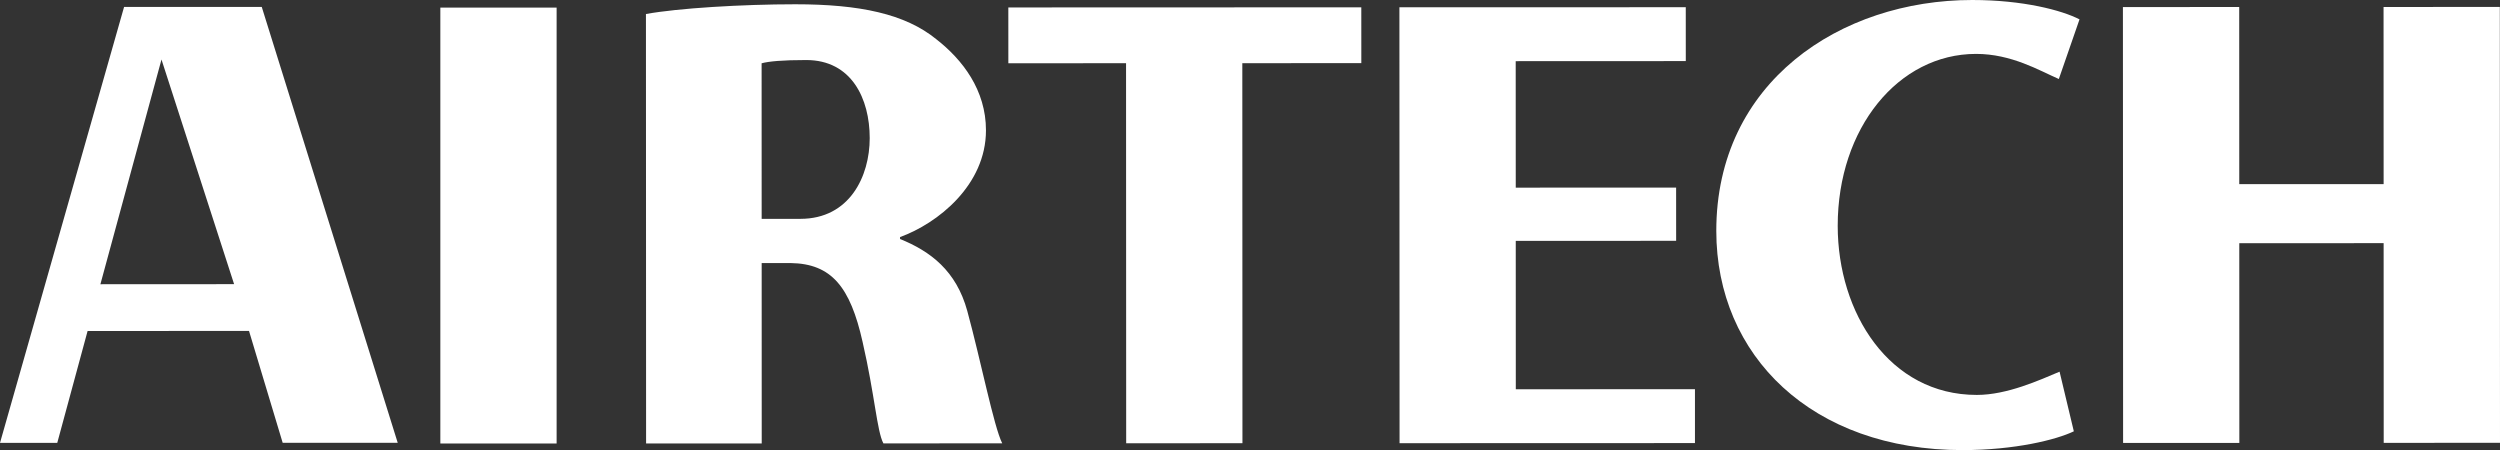
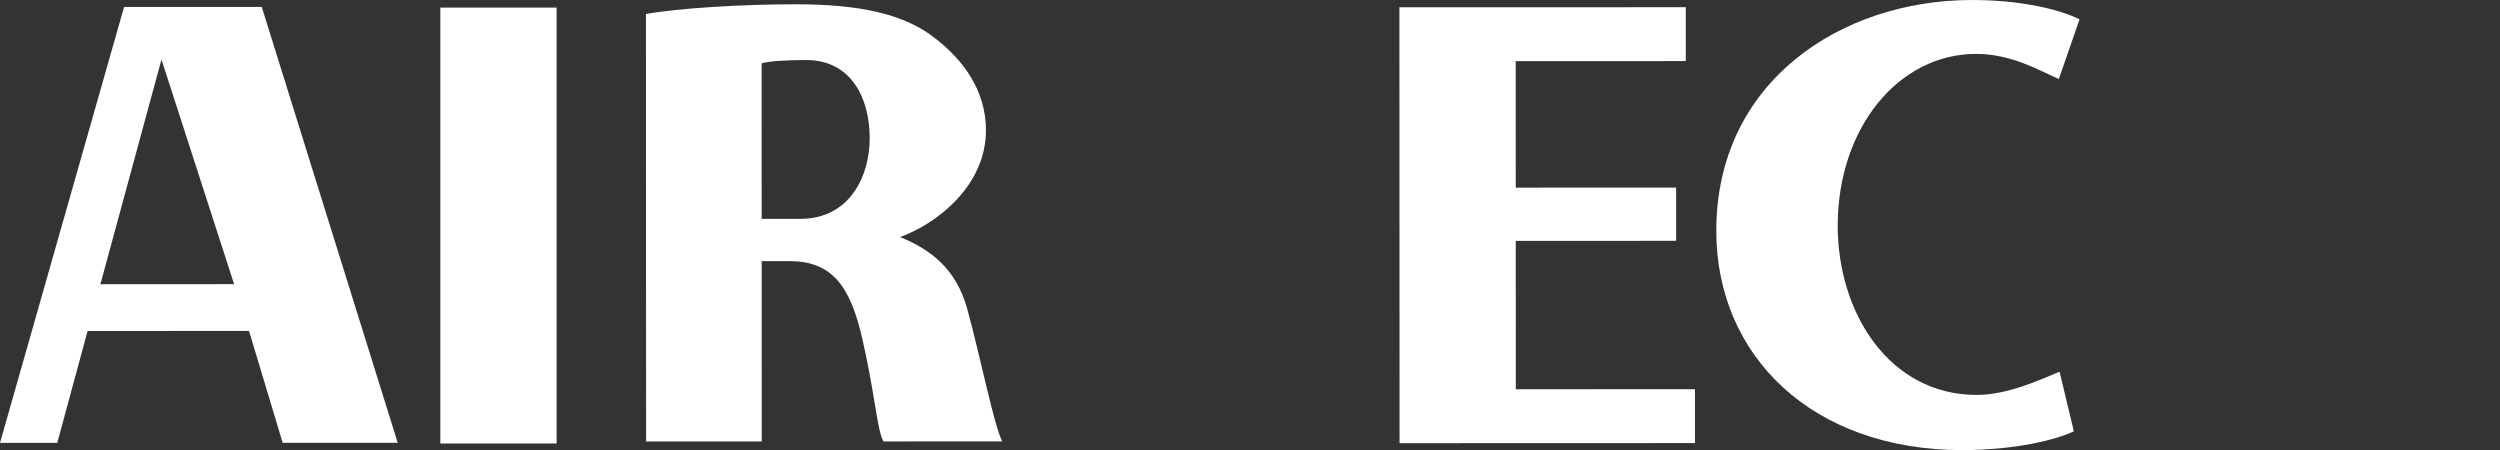
<svg xmlns="http://www.w3.org/2000/svg" id="_レイヤー_2" data-name="レイヤー 2" viewBox="0 0 976.84 175.87">
  <rect x="0" y="0" width="976.84" height="175.87" fill="#333333" stroke="none" />
  <defs>
    <style>
      .cls-1 {
        fill: #fff;
      }
    </style>
  </defs>
  <g id="_レイヤー_1-2" data-name="レイヤー 1">
    <rect class="cls-1" x="172.06" y="2.97" width="45.43" height="170.32" />
-     <path class="cls-1" d="M252.4,5.48c12.38-2.28,37.6-3.8,58.32-3.81,25.26,0,42.96,3.77,55.09,13.63,10.37,8.08,19.44,19.95,19.44,35.62,0,21.48-18.92,36.4-33.57,41.71v.76c11.88,4.8,21.96,12.41,26.26,28.08,5.31,19.45,10.37,45.19,13.66,51.76l-46.43.02c-2.53-4.8-3.32-18.7-8.13-39.67-4.81-21.48-12.14-30.54-28.06-30.79h-11.37s.02,70.48.02,70.48h-45.18s-.06-167.77-.06-167.77ZM297.61,85.51h15.16c19.21-.01,27.06-16.64,27.06-31.54,0-15.41-7.11-30.52-24.81-30.51-9.34,0-14.65.51-17.43,1.27l.02,60.79Z" />
-     <polygon class="cls-1" points="439.99 24.7 394 24.72 393.99 2.91 531.91 2.86 531.92 24.67 485.42 24.69 485.47 173.18 440.04 173.2 439.99 24.7" />
+     <path class="cls-1" d="M252.4,5.48c12.38-2.28,37.6-3.8,58.32-3.81,25.26,0,42.96,3.77,55.09,13.63,10.37,8.08,19.44,19.95,19.44,35.62,0,21.48-18.92,36.4-33.57,41.71c11.88,4.8,21.96,12.41,26.26,28.08,5.31,19.45,10.37,45.19,13.66,51.76l-46.43.02c-2.53-4.8-3.32-18.7-8.13-39.67-4.81-21.48-12.14-30.54-28.06-30.79h-11.37s.02,70.48.02,70.48h-45.18s-.06-167.77-.06-167.77ZM297.61,85.51h15.16c19.21-.01,27.06-16.64,27.06-31.54,0-15.41-7.11-30.52-24.81-30.51-9.34,0-14.65.51-17.43,1.27l.02,60.79Z" />
    <polygon class="cls-1" points="654.93 94.1 592.26 94.11 592.28 152.1 662.28 152.07 662.28 173.13 546.86 173.17 546.8 2.85 658.69 2.82 658.7 23.87 592.24 23.9 592.26 73.32 654.92 73.29 654.93 94.1" />
    <path class="cls-1" d="M810.32,168.53c-6.82,3.29-22.99,7.33-43.46,7.34-58.87.02-96.23-36.86-96.24-85.63C670.59,32.13,719.04.02,770.59,0c19.96,0,35.12,4.03,41.95,7.57l-8.08,23.3c-7.58-3.28-18.45-9.82-32.35-9.81-30.32,0-54.06,28.99-54.05,67.15,0,34.11,20.23,66.12,54.35,66.1,11.88,0,24.51-5.8,32.34-9.08l5.57,23.3Z" />
-     <polygon class="cls-1" points="874.94 2.74 874.96 71.96 931.37 71.94 931.34 2.73 976.77 2.71 976.84 173.02 931.4 173.04 931.37 95.01 874.97 95.03 874.99 173.06 829.57 173.08 829.5 2.76 874.94 2.74" />
    <path class="cls-1" d="M34.23,129.32l-11.86,43.73H0S48.48,2.72,48.48,2.72h53.8s53.12,170.29,53.12,170.29h-44.95s-13.15-43.7-13.15-43.7l-63.06.02ZM39.22,111.06l52.25-.03L63.1,23.25l-23.87,87.81Z" />
  </g>
</svg>